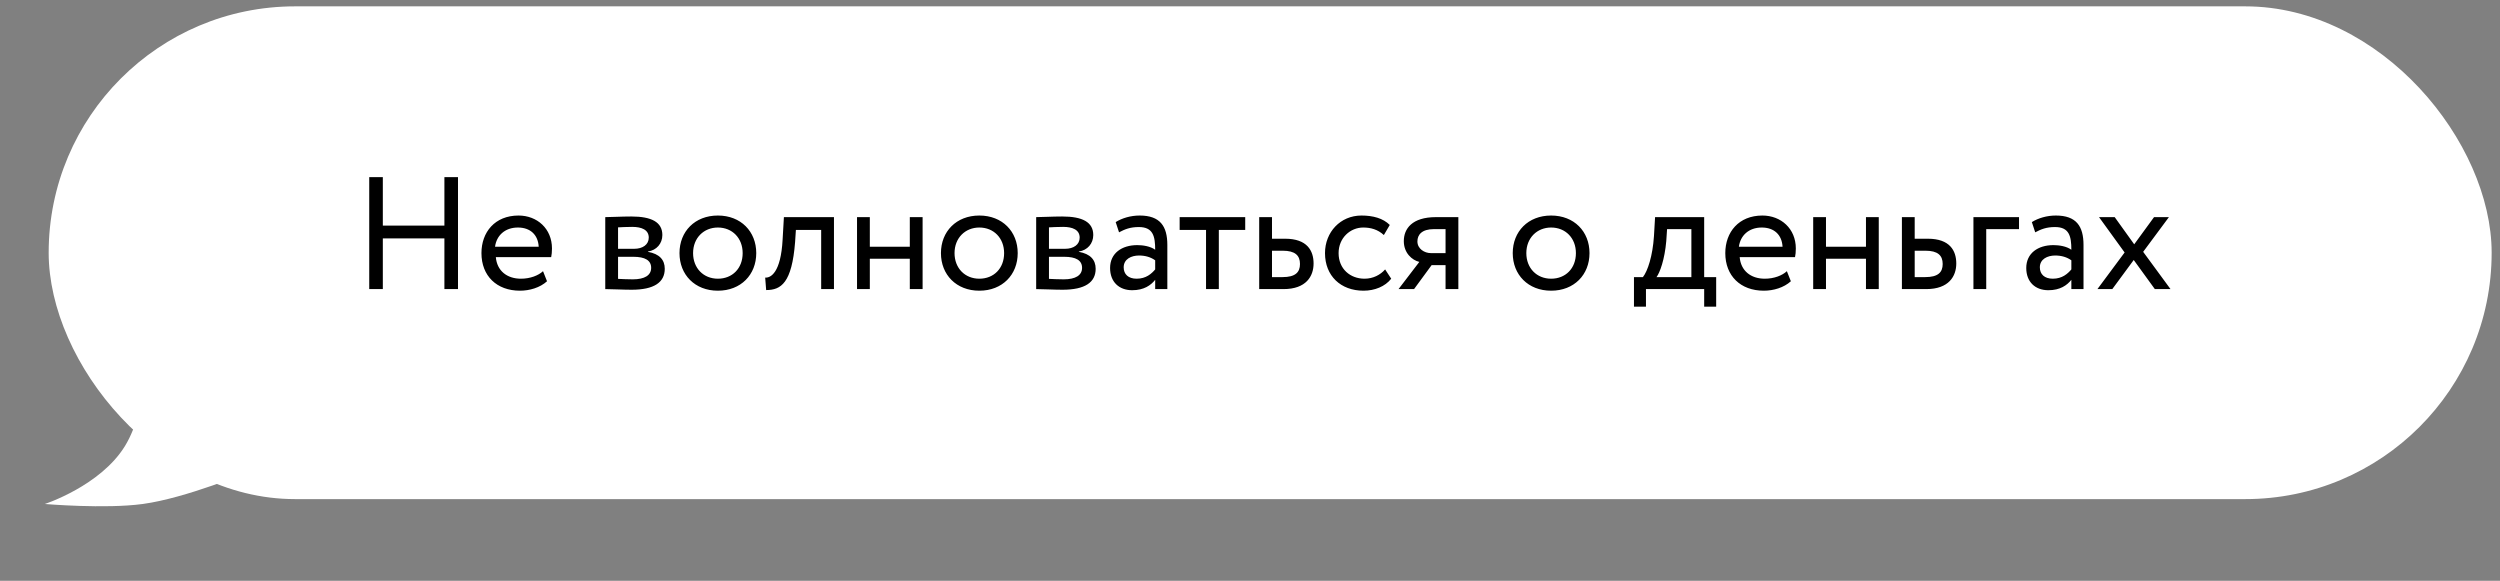
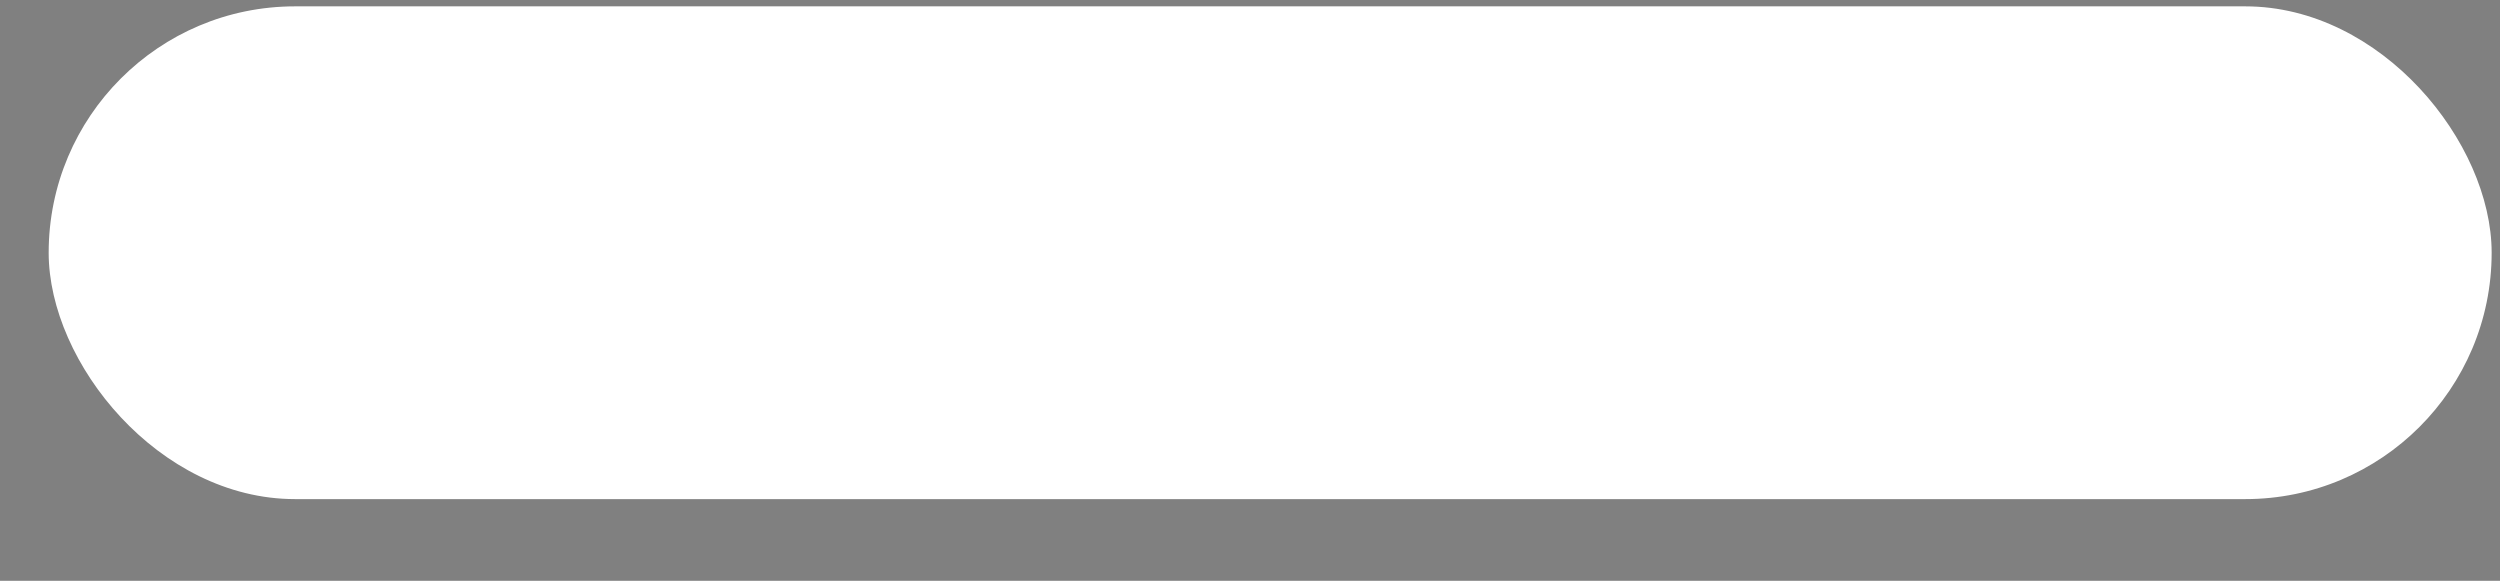
<svg xmlns="http://www.w3.org/2000/svg" width="297" height="69" viewBox="0 0 297 69" fill="none">
  <rect x="0" y="0" width="297" height="69" fill="#808080" stroke="none" />
  <rect x="5.782" y="0.755" width="290.226" height="58.539" rx="29.27" fill="white" />
-   <path d="M5.325 59.874C5.325 59.874 11.934 57.724 14.842 52.994C17.75 48.263 17.486 40.093 17.486 40.093L29.647 56.004C29.647 56.004 22.177 59.165 16.957 59.874C12.477 60.483 5.325 59.874 5.325 59.874Z" fill="white" />
-   <path d="M52.795 34.345H54.41V21.045H52.795V26.802H45.48V21.045H43.865V34.345H45.48V28.322H52.795V34.345ZM64.511 32.217C63.96 32.73 62.991 33.11 61.889 33.11C60.217 33.11 59.039 32.16 58.906 30.545H65.48C65.537 30.279 65.575 29.937 65.575 29.519C65.575 27.163 63.808 25.605 61.604 25.605C58.792 25.605 57.196 27.581 57.196 30.07C57.196 32.768 59.001 34.535 61.775 34.535C62.915 34.535 64.15 34.174 64.986 33.414L64.511 32.217ZM61.528 27.03C63.01 27.03 63.922 27.904 63.998 29.31H58.811C58.982 27.999 59.97 27.03 61.528 27.03ZM71.905 34.345C72.684 34.345 73.976 34.421 75.04 34.421C77.7 34.421 78.973 33.547 78.973 31.932C78.973 30.868 78.346 30.165 76.978 29.918V29.88C78.004 29.728 78.688 28.93 78.688 27.923C78.688 26.384 77.396 25.719 75.002 25.719C73.767 25.719 72.646 25.795 71.905 25.795V34.345ZM75.249 30.507C76.617 30.507 77.358 30.925 77.358 31.818C77.358 32.711 76.579 33.186 75.173 33.186C74.489 33.186 73.881 33.148 73.425 33.129V30.507H75.249ZM75.116 26.954C76.218 26.954 77.073 27.296 77.073 28.227C77.073 29.063 76.351 29.557 75.344 29.557H73.425V27.011C73.805 26.992 74.432 26.954 75.116 26.954ZM80.723 30.07C80.723 32.635 82.547 34.535 85.283 34.535C88.019 34.535 89.843 32.635 89.843 30.07C89.843 27.505 88.019 25.605 85.283 25.605C82.547 25.605 80.723 27.505 80.723 30.07ZM82.338 30.07C82.338 28.265 83.611 27.03 85.283 27.03C86.993 27.03 88.228 28.284 88.228 30.07C88.228 31.894 86.993 33.11 85.283 33.11C83.573 33.11 82.338 31.856 82.338 30.07ZM97.555 34.345H99.075V25.795H93.127L92.975 28.455C92.766 32.407 91.55 33.034 90.904 32.977L91.019 34.459C92.785 34.459 94.078 33.623 94.457 28.759L94.552 27.315H97.555V34.345ZM108.085 34.345H109.605V25.795H108.085V29.31H103.335V25.795H101.815V34.345H103.335V30.735H108.085V34.345ZM111.784 30.07C111.784 32.635 113.608 34.535 116.344 34.535C119.08 34.535 120.904 32.635 120.904 30.07C120.904 27.505 119.08 25.605 116.344 25.605C113.608 25.605 111.784 27.505 111.784 30.07ZM113.399 30.07C113.399 28.265 114.672 27.03 116.344 27.03C118.054 27.03 119.289 28.284 119.289 30.07C119.289 31.894 118.054 33.11 116.344 33.11C114.634 33.11 113.399 31.856 113.399 30.07ZM123.097 34.345C123.876 34.345 125.168 34.421 126.232 34.421C128.892 34.421 130.165 33.547 130.165 31.932C130.165 30.868 129.538 30.165 128.17 29.918V29.88C129.196 29.728 129.88 28.93 129.88 27.923C129.88 26.384 128.588 25.719 126.194 25.719C124.959 25.719 123.838 25.795 123.097 25.795V34.345ZM126.441 30.507C127.809 30.507 128.55 30.925 128.55 31.818C128.55 32.711 127.771 33.186 126.365 33.186C125.681 33.186 125.073 33.148 124.617 33.129V30.507H126.441ZM126.308 26.954C127.41 26.954 128.265 27.296 128.265 28.227C128.265 29.063 127.543 29.557 126.536 29.557H124.617V27.011C124.997 26.992 125.624 26.954 126.308 26.954ZM132.942 27.6C133.626 27.239 134.253 26.973 135.298 26.973C136.989 26.973 137.236 28.075 137.236 29.671C136.666 29.253 135.773 29.12 135.108 29.12C133.265 29.12 131.878 30.089 131.878 31.837C131.878 33.49 132.942 34.478 134.5 34.478C135.906 34.478 136.723 33.889 137.236 33.243V34.345H138.68V29.101C138.68 26.878 137.825 25.605 135.393 25.605C134.329 25.605 133.303 25.909 132.543 26.384L132.942 27.6ZM135.032 33.11C134.044 33.11 133.493 32.578 133.493 31.761C133.493 30.773 134.405 30.355 135.317 30.355C136.058 30.355 136.704 30.545 137.236 30.925V32.008C136.799 32.521 136.153 33.11 135.032 33.11ZM140.142 27.315H143.277V34.345H144.797V27.315H147.932V25.795H140.142V27.315ZM149.593 34.345H152.481C155.179 34.345 156.053 32.806 156.053 31.305C156.053 29.785 155.293 28.36 152.671 28.36H151.113V25.795H149.593V34.345ZM152.386 29.785C153.849 29.785 154.438 30.336 154.438 31.362C154.438 32.369 153.868 32.92 152.367 32.92H151.113V29.785H152.386ZM164.554 32.008C163.984 32.654 163.129 33.11 162.103 33.11C160.412 33.11 159.025 31.951 159.025 30.07C159.025 28.265 160.412 27.03 161.951 27.03C162.844 27.03 163.68 27.258 164.402 27.923L165.105 26.726C164.307 25.928 163.11 25.605 161.742 25.605C159.234 25.605 157.41 27.581 157.41 30.07C157.41 32.768 159.272 34.535 161.989 34.535C163.3 34.535 164.554 34.041 165.276 33.11L164.554 32.008ZM170.592 25.795C167.742 25.795 166.773 27.182 166.773 28.645C166.773 30.051 167.742 30.906 168.616 31.115L166.146 34.345H167.989L170.079 31.495H171.732V34.345H173.252V25.795H170.592ZM168.388 28.683C168.388 27.885 168.92 27.22 170.345 27.22H171.732V30.07H169.984C169.224 30.07 168.388 29.557 168.388 28.683ZM179.713 30.07C179.713 32.635 181.537 34.535 184.273 34.535C187.009 34.535 188.833 32.635 188.833 30.07C188.833 27.505 187.009 25.605 184.273 25.605C181.537 25.605 179.713 27.505 179.713 30.07ZM181.328 30.07C181.328 28.265 182.601 27.03 184.273 27.03C185.983 27.03 187.218 28.284 187.218 30.07C187.218 31.894 185.983 33.11 184.273 33.11C182.563 33.11 181.328 31.856 181.328 30.07ZM194.115 36.435H195.54V34.345H202.456V36.435H203.881V32.92H202.456V25.795H196.623L196.49 28.056C196.338 30.393 195.749 32.198 195.179 32.92H194.115V36.435ZM197.953 28.645L198.048 27.22H200.936V32.92H196.794C197.193 32.388 197.763 30.83 197.953 28.645ZM212.28 32.217C211.729 32.73 210.76 33.11 209.658 33.11C207.986 33.11 206.808 32.16 206.675 30.545H213.249C213.306 30.279 213.344 29.937 213.344 29.519C213.344 27.163 211.577 25.605 209.373 25.605C206.561 25.605 204.965 27.581 204.965 30.07C204.965 32.768 206.77 34.535 209.544 34.535C210.684 34.535 211.919 34.174 212.755 33.414L212.28 32.217ZM209.297 27.03C210.779 27.03 211.691 27.904 211.767 29.31H206.58C206.751 27.999 207.739 27.03 209.297 27.03ZM221.677 34.345H223.197V25.795H221.677V29.31H216.927V25.795H215.407V34.345H216.927V30.735H221.677V34.345ZM225.946 34.345H228.834C231.532 34.345 232.406 32.806 232.406 31.305C232.406 29.785 231.646 28.36 229.024 28.36H227.466V25.795H225.946V34.345ZM228.739 29.785C230.202 29.785 230.791 30.336 230.791 31.362C230.791 32.369 230.221 32.92 228.72 32.92H227.466V29.785H228.739ZM234.444 34.345H235.964V27.22H239.859V25.795H234.444V34.345ZM241.783 27.6C242.467 27.239 243.094 26.973 244.139 26.973C245.83 26.973 246.077 28.075 246.077 29.671C245.507 29.253 244.614 29.12 243.949 29.12C242.106 29.12 240.719 30.089 240.719 31.837C240.719 33.49 241.783 34.478 243.341 34.478C244.747 34.478 245.564 33.889 246.077 33.243V34.345H247.521V29.101C247.521 26.878 246.666 25.605 244.234 25.605C243.17 25.605 242.144 25.909 241.384 26.384L241.783 27.6ZM243.873 33.11C242.885 33.11 242.334 32.578 242.334 31.761C242.334 30.773 243.246 30.355 244.158 30.355C244.899 30.355 245.545 30.545 246.077 30.925V32.008C245.64 32.521 244.994 33.11 243.873 33.11ZM257.667 25.795H255.9L253.544 29.025L251.226 25.795H249.364L252.404 29.994L249.174 34.345H250.941L253.487 30.887L255.995 34.345H257.857L254.608 29.918L257.667 25.795Z" fill="black" />
</svg>